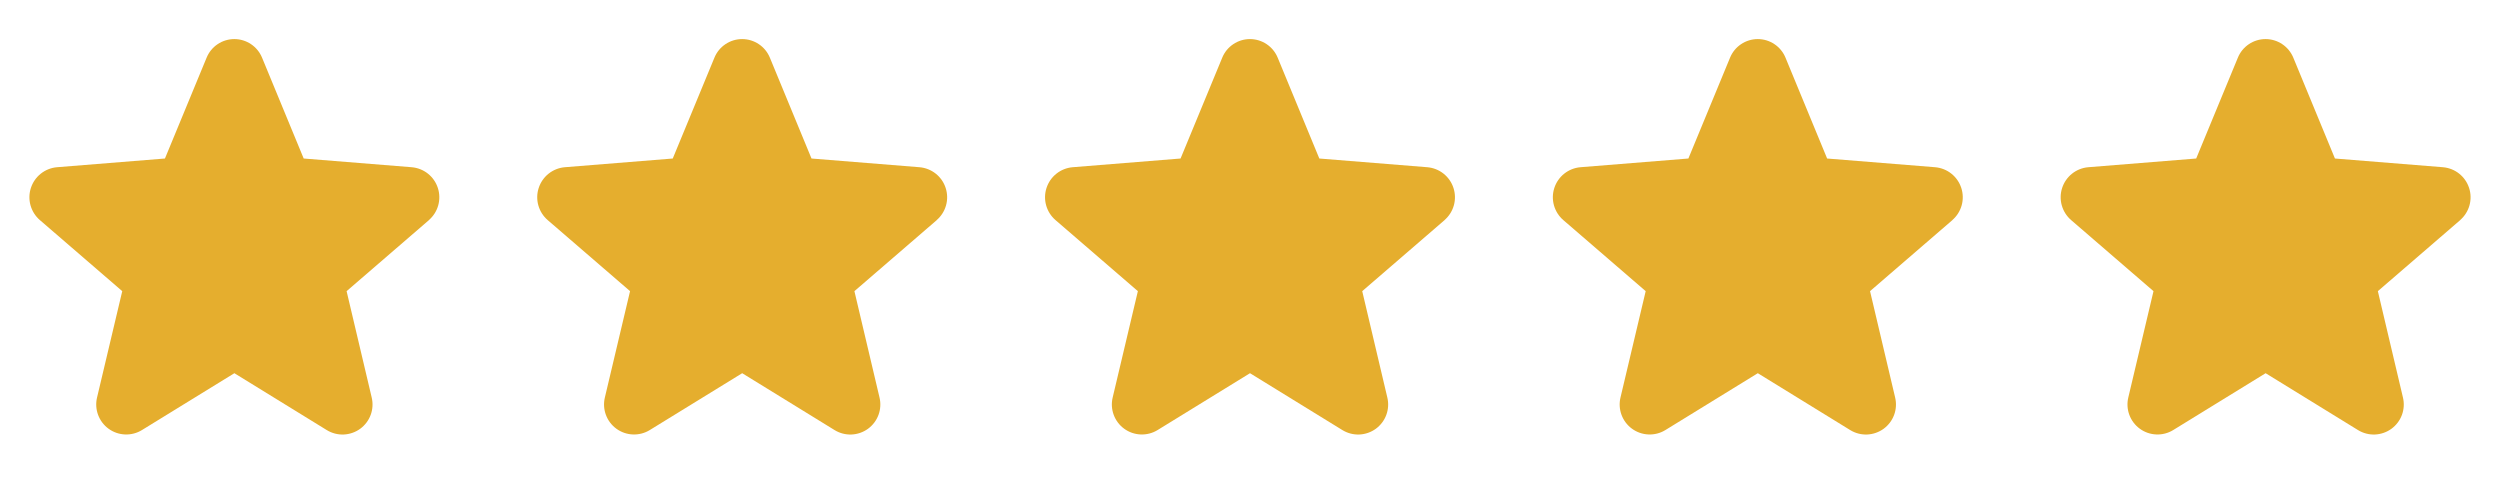
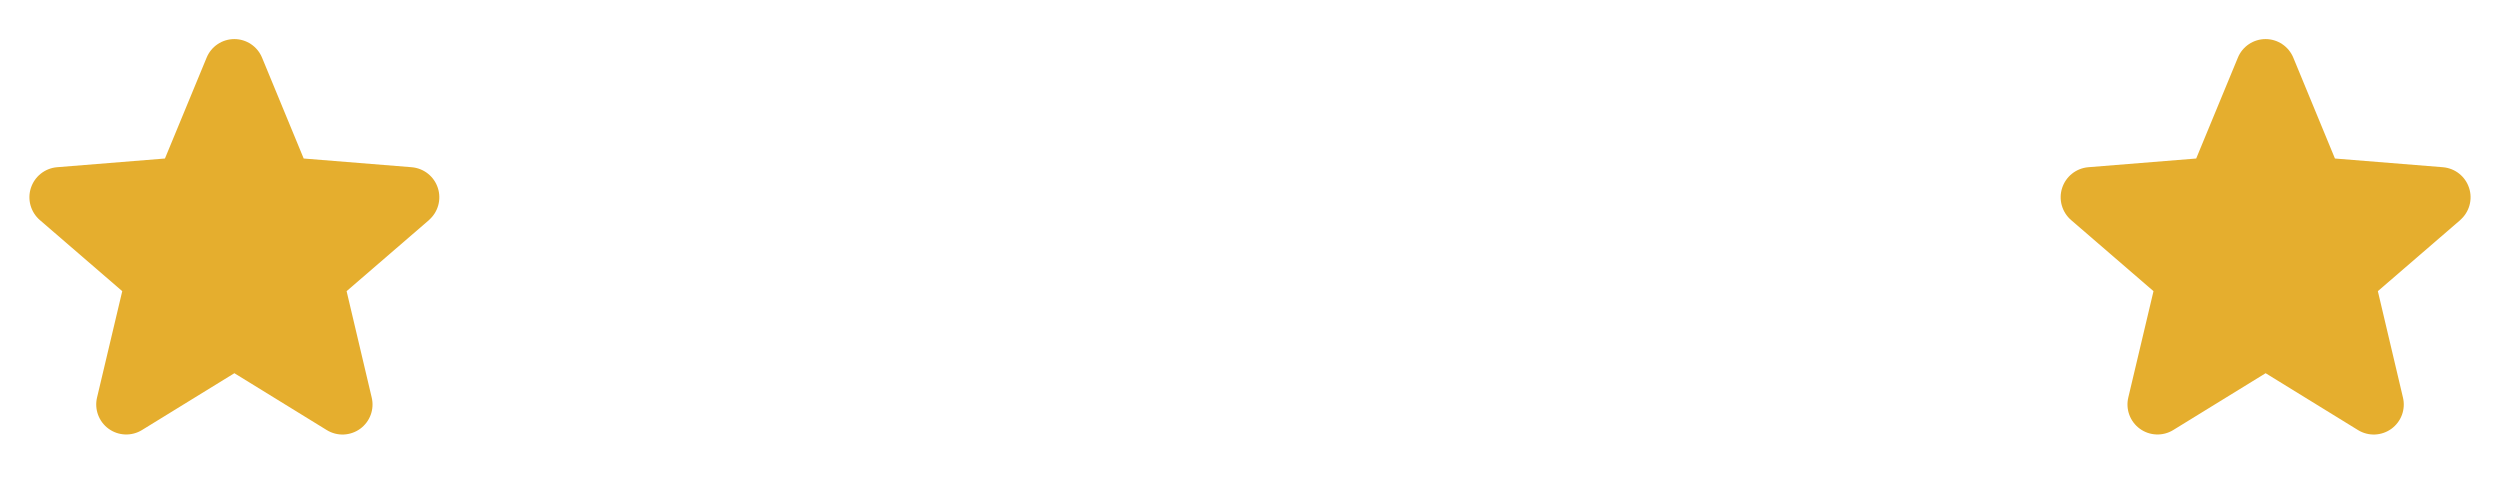
<svg xmlns="http://www.w3.org/2000/svg" width="128" height="25" viewBox="0 0 128 25" fill="none">
  <path d="M21.965 11.267L17.746 14.907L19.031 20.352C19.102 20.647 19.084 20.957 18.979 21.242C18.874 21.527 18.686 21.775 18.441 21.954C18.195 22.132 17.901 22.234 17.598 22.247C17.294 22.259 16.994 22.181 16.734 22.022L12 19.108L7.263 22.022C7.004 22.18 6.703 22.257 6.4 22.244C6.097 22.232 5.804 22.13 5.559 21.951C5.314 21.773 5.127 21.525 5.022 21.241C4.917 20.956 4.898 20.647 4.969 20.352L6.259 14.907L2.04 11.267C1.811 11.069 1.645 10.807 1.563 10.515C1.481 10.223 1.487 9.914 1.581 9.625C1.674 9.337 1.85 9.082 2.087 8.893C2.324 8.704 2.612 8.589 2.914 8.562L8.445 8.116L10.579 2.952C10.694 2.671 10.891 2.43 11.143 2.261C11.396 2.091 11.694 2.001 11.998 2.001C12.302 2.001 12.599 2.091 12.852 2.261C13.104 2.43 13.301 2.671 13.417 2.952L15.549 8.116L21.081 8.562C21.383 8.588 21.672 8.702 21.91 8.891C22.148 9.08 22.325 9.335 22.418 9.624C22.512 9.912 22.518 10.223 22.437 10.515C22.355 10.808 22.189 11.069 21.959 11.268L21.965 11.267Z" fill="#E5AE2E" />
-   <path d="M47.965 11.267L43.746 14.907L45.031 20.352C45.102 20.647 45.084 20.957 44.979 21.242C44.874 21.527 44.686 21.775 44.441 21.954C44.195 22.132 43.901 22.234 43.598 22.247C43.294 22.259 42.994 22.181 42.734 22.022L38 19.108L33.263 22.022C33.004 22.18 32.703 22.257 32.4 22.244C32.097 22.232 31.805 22.13 31.559 21.951C31.314 21.773 31.127 21.525 31.022 21.241C30.917 20.956 30.898 20.647 30.969 20.352L32.259 14.907L28.04 11.267C27.811 11.069 27.645 10.807 27.563 10.515C27.481 10.223 27.487 9.914 27.581 9.625C27.674 9.337 27.85 9.082 28.087 8.893C28.324 8.704 28.612 8.589 28.914 8.562L34.445 8.116L36.579 2.952C36.694 2.671 36.891 2.43 37.144 2.261C37.396 2.091 37.694 2.001 37.998 2.001C38.302 2.001 38.599 2.091 38.852 2.261C39.105 2.43 39.301 2.671 39.417 2.952L41.549 8.116L47.081 8.562C47.383 8.588 47.672 8.702 47.91 8.891C48.148 9.08 48.325 9.335 48.418 9.624C48.512 9.912 48.519 10.223 48.437 10.515C48.355 10.808 48.189 11.069 47.959 11.268L47.965 11.267Z" fill="#E5AE2E" />
-   <path d="M73.965 11.267L69.746 14.907L71.031 20.352C71.102 20.647 71.084 20.957 70.979 21.242C70.874 21.527 70.686 21.775 70.441 21.954C70.195 22.132 69.901 22.234 69.598 22.247C69.294 22.259 68.994 22.181 68.734 22.022L64 19.108L59.263 22.022C59.004 22.18 58.703 22.257 58.4 22.244C58.097 22.232 57.804 22.13 57.559 21.951C57.314 21.773 57.127 21.525 57.022 21.241C56.917 20.956 56.898 20.647 56.969 20.352L58.259 14.907L54.04 11.267C53.811 11.069 53.645 10.807 53.563 10.515C53.481 10.223 53.487 9.914 53.581 9.625C53.674 9.337 53.85 9.082 54.087 8.893C54.324 8.704 54.612 8.589 54.914 8.562L60.445 8.116L62.579 2.952C62.694 2.671 62.891 2.43 63.144 2.261C63.396 2.091 63.694 2.001 63.998 2.001C64.302 2.001 64.599 2.091 64.852 2.261C65.105 2.43 65.301 2.671 65.417 2.952L67.549 8.116L73.081 8.562C73.383 8.588 73.672 8.702 73.91 8.891C74.147 9.08 74.325 9.335 74.418 9.624C74.512 9.912 74.519 10.223 74.437 10.515C74.355 10.808 74.189 11.069 73.959 11.268L73.965 11.267Z" fill="#E5AE2E" />
-   <path d="M99.965 11.267L95.746 14.907L97.031 20.352C97.102 20.647 97.084 20.957 96.979 21.242C96.874 21.527 96.686 21.775 96.441 21.954C96.195 22.132 95.901 22.234 95.598 22.247C95.294 22.259 94.994 22.181 94.734 22.022L90 19.108L85.263 22.022C85.004 22.18 84.703 22.257 84.4 22.244C84.097 22.232 83.805 22.13 83.559 21.951C83.314 21.773 83.127 21.525 83.022 21.241C82.917 20.956 82.898 20.647 82.969 20.352L84.259 14.907L80.04 11.267C79.811 11.069 79.645 10.807 79.563 10.515C79.481 10.223 79.487 9.914 79.581 9.625C79.674 9.337 79.85 9.082 80.087 8.893C80.324 8.704 80.612 8.589 80.914 8.562L86.445 8.116L88.579 2.952C88.694 2.671 88.891 2.43 89.144 2.261C89.396 2.091 89.694 2.001 89.998 2.001C90.302 2.001 90.599 2.091 90.852 2.261C91.105 2.43 91.301 2.671 91.417 2.952L93.549 8.116L99.081 8.562C99.383 8.588 99.672 8.702 99.91 8.891C100.148 9.08 100.324 9.335 100.418 9.624C100.512 9.912 100.519 10.223 100.437 10.515C100.355 10.808 100.189 11.069 99.959 11.268L99.965 11.267Z" fill="#E5AE2E" />
  <path d="M125.965 11.267L121.746 14.907L123.031 20.352C123.102 20.647 123.084 20.957 122.979 21.242C122.874 21.527 122.686 21.775 122.441 21.954C122.195 22.132 121.902 22.234 121.598 22.247C121.294 22.259 120.994 22.181 120.734 22.022L116 19.108L111.263 22.022C111.004 22.18 110.703 22.257 110.4 22.244C110.097 22.232 109.804 22.13 109.559 21.951C109.314 21.773 109.127 21.525 109.022 21.241C108.917 20.956 108.898 20.647 108.969 20.352L110.259 14.907L106.04 11.267C105.811 11.069 105.645 10.807 105.563 10.515C105.481 10.223 105.487 9.914 105.581 9.625C105.674 9.337 105.85 9.082 106.087 8.893C106.324 8.704 106.612 8.589 106.914 8.562L112.445 8.116L114.579 2.952C114.694 2.671 114.891 2.43 115.143 2.261C115.396 2.091 115.693 2.001 115.998 2.001C116.302 2.001 116.599 2.091 116.852 2.261C117.104 2.43 117.301 2.671 117.417 2.952L119.549 8.116L125.081 8.562C125.383 8.588 125.672 8.702 125.91 8.891C126.148 9.08 126.324 9.335 126.418 9.624C126.512 9.912 126.519 10.223 126.437 10.515C126.355 10.808 126.189 11.069 125.959 11.268L125.965 11.267Z" fill="#E5AE2E" />
</svg>